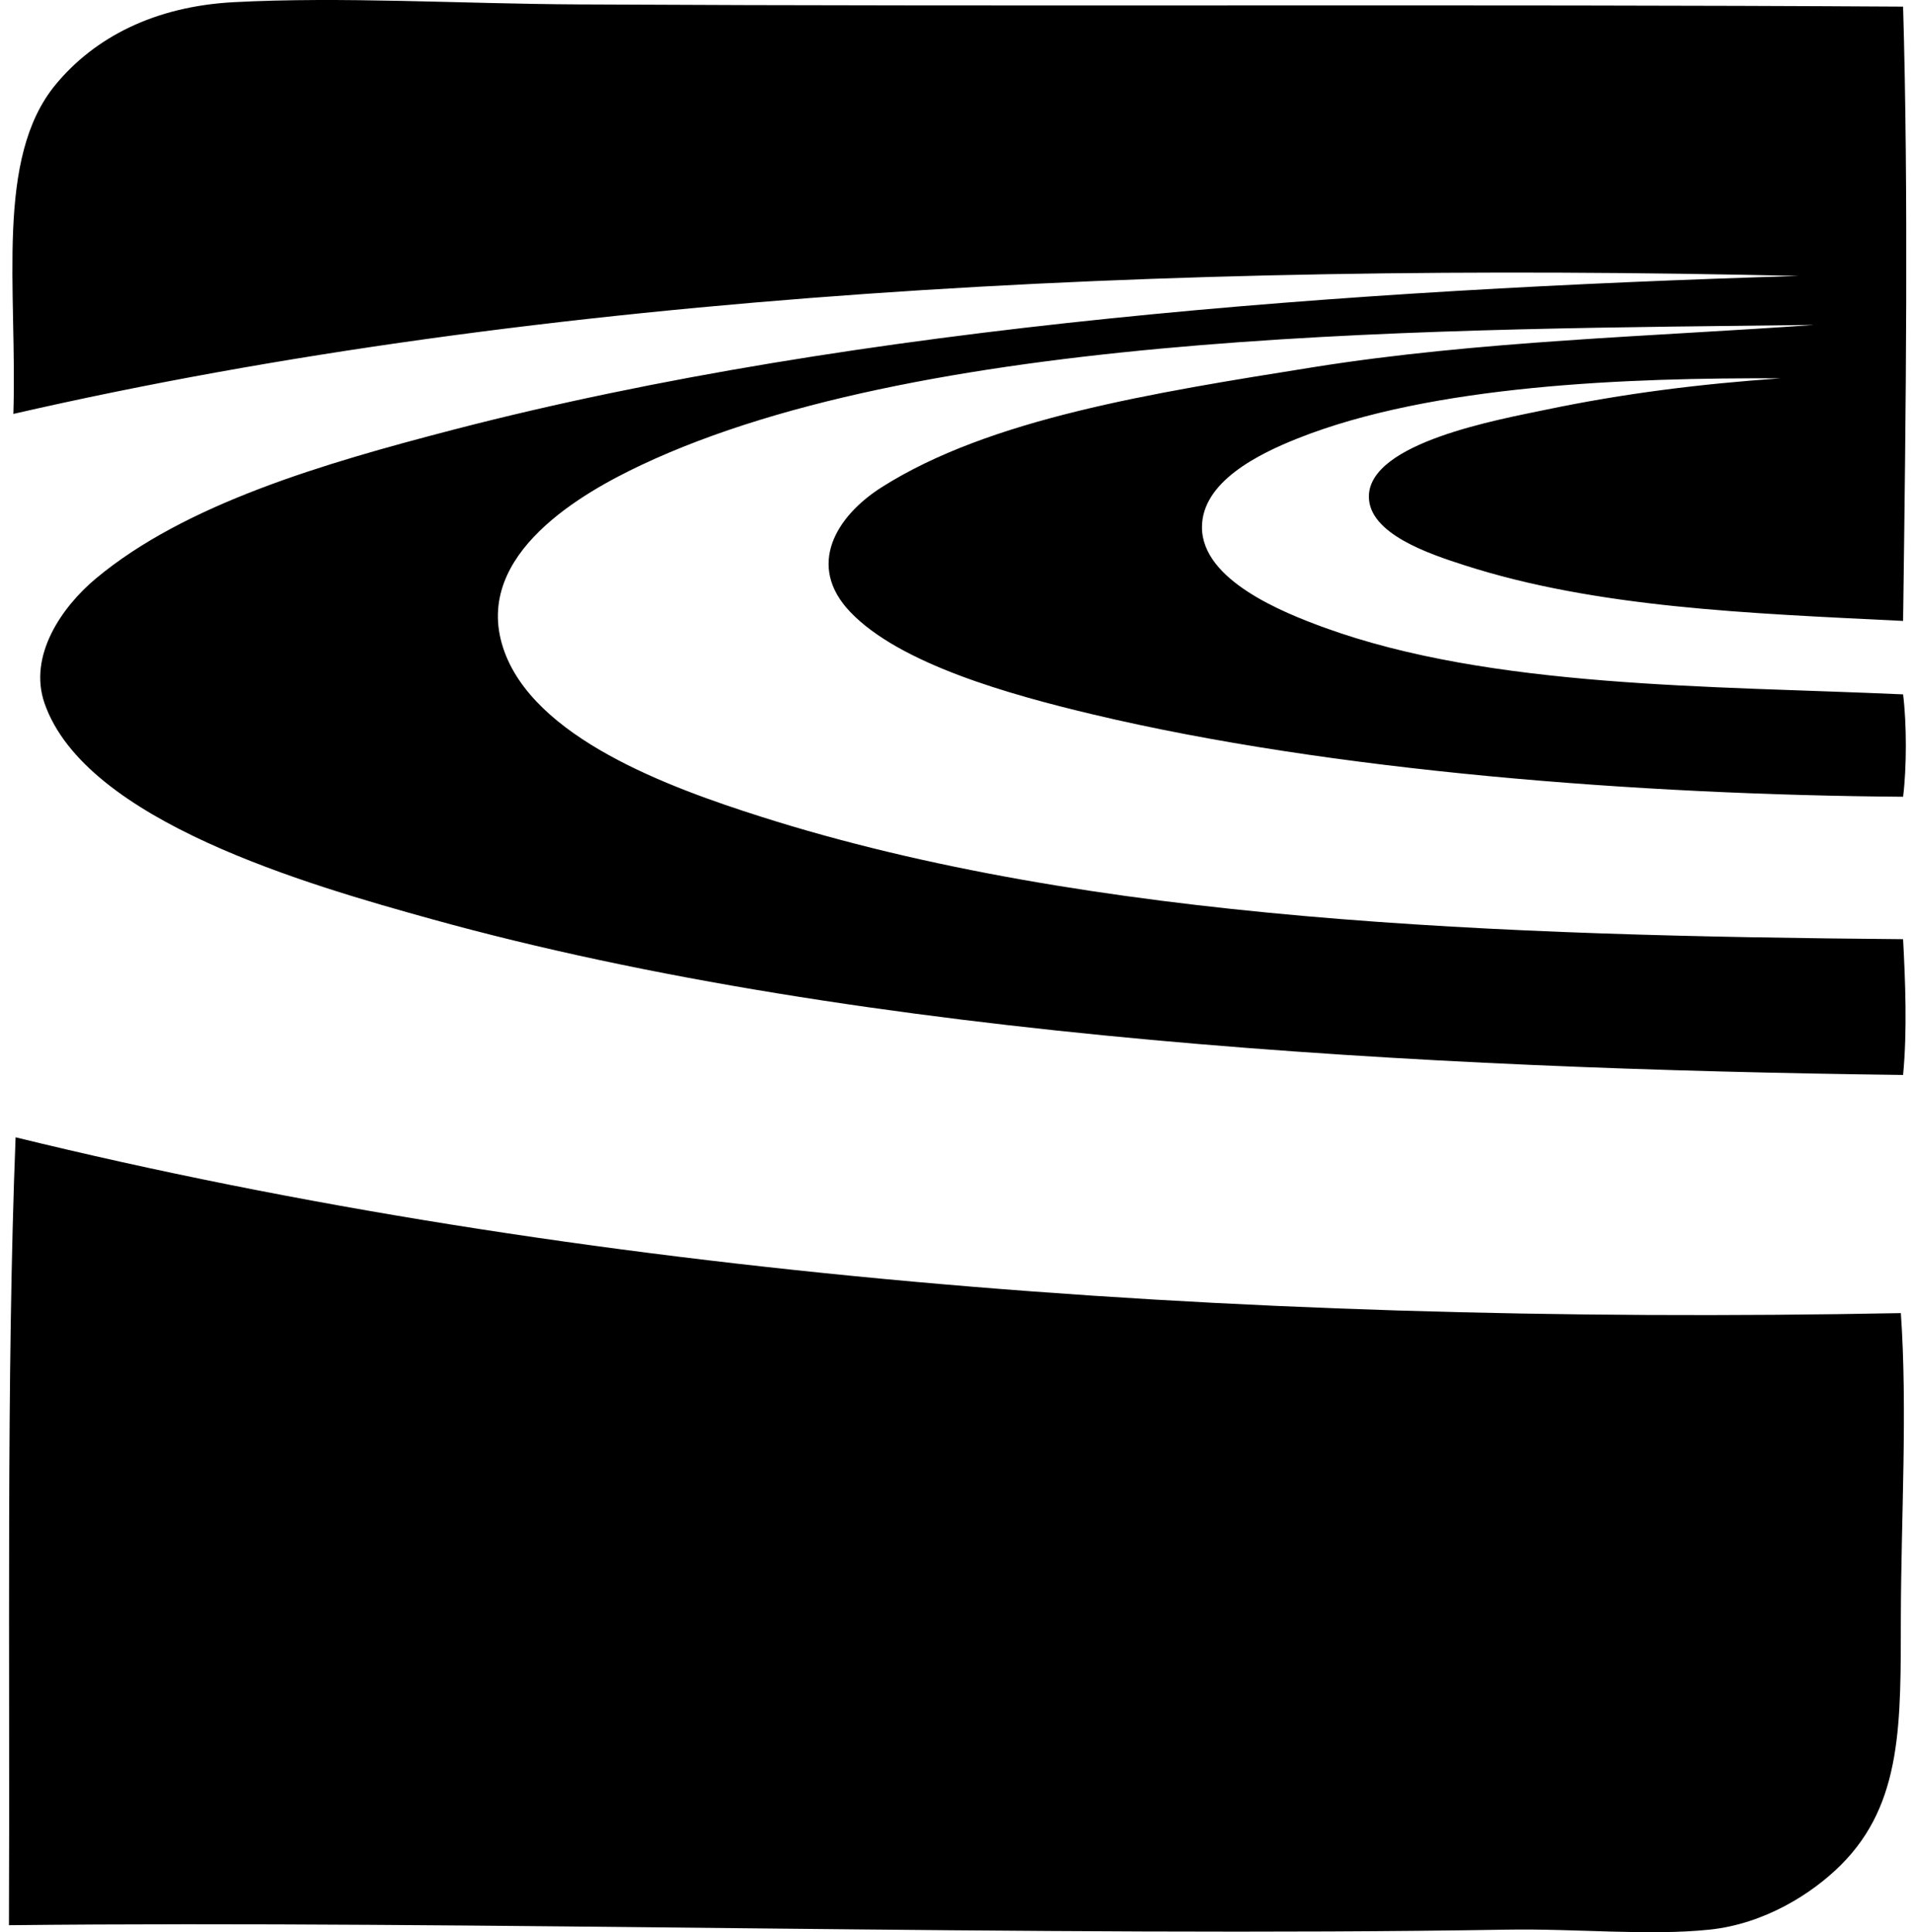
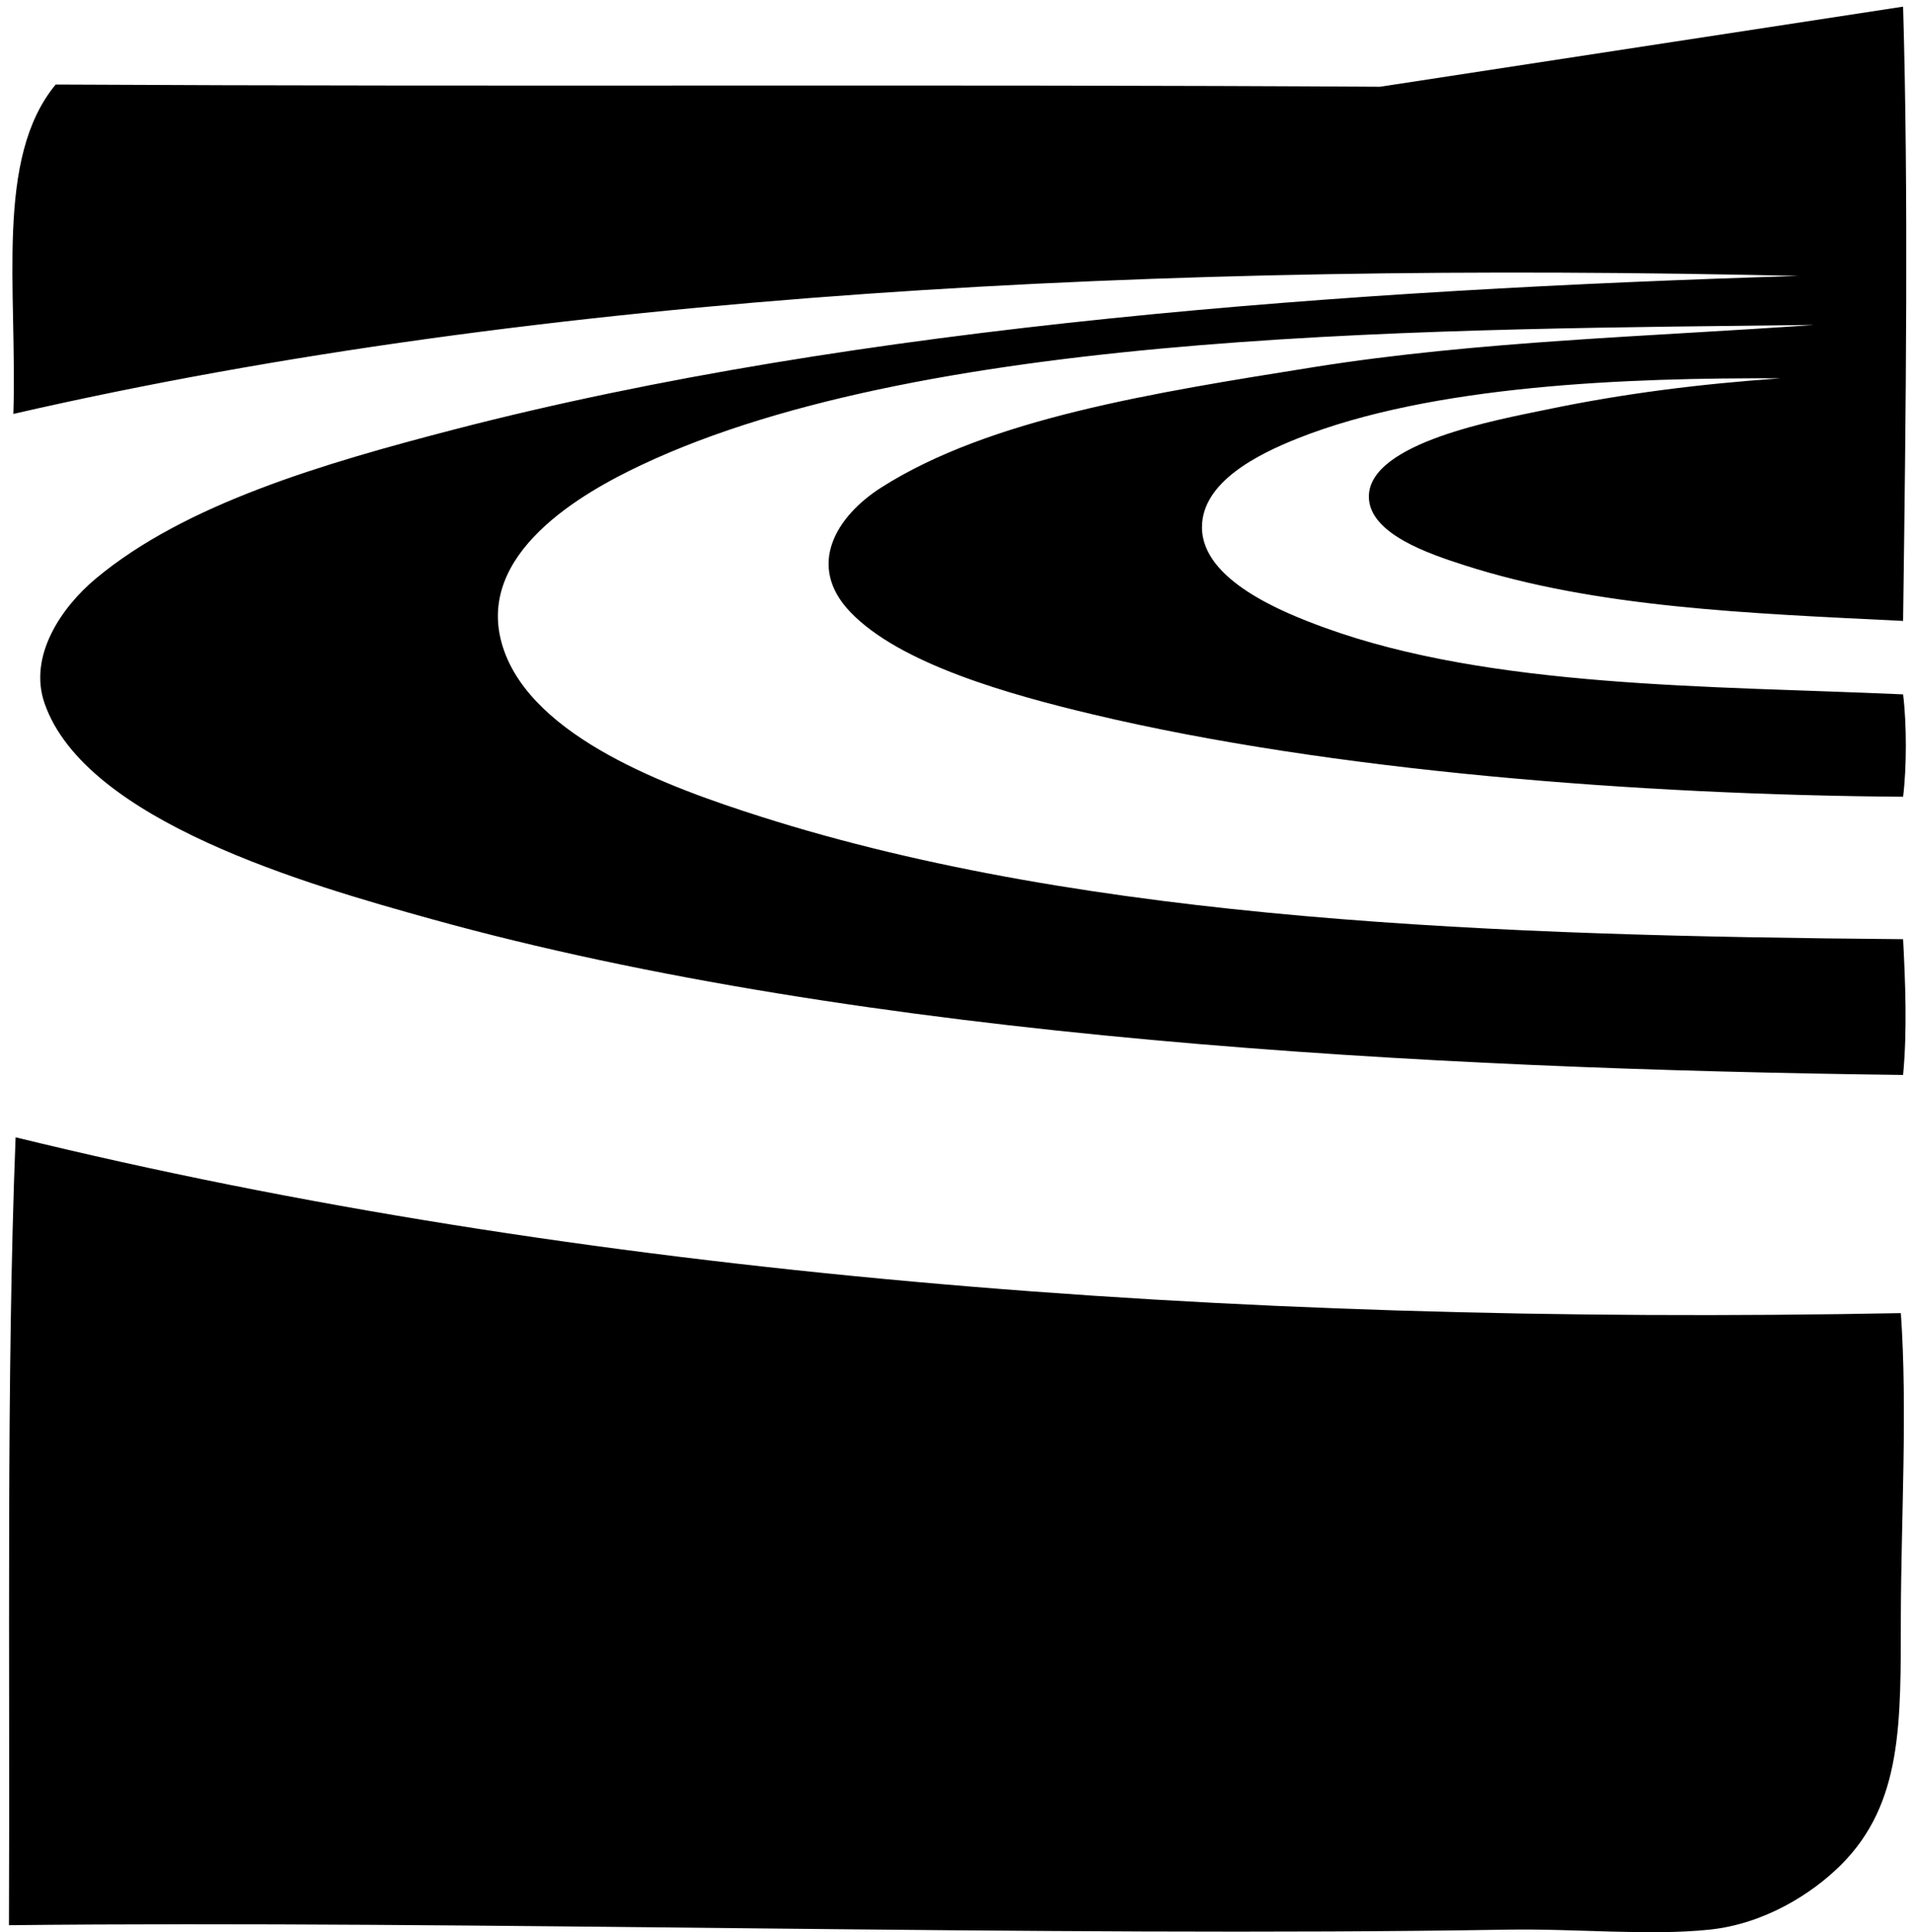
<svg xmlns="http://www.w3.org/2000/svg" width="198" height="200" fill="none" viewBox="0 0 198 200">
-   <path fill="#000" fill-rule="evenodd" d="M196.974.688c.561 19.12.301 41.45 0 63.584-16.118-.794-31.736-1.37-45.383-5.759-3.599-1.157-9.948-3.248-9.907-7.143.057-5.574 13.43-7.94 18.432-8.984 7.892-1.648 15.836-2.647 24.188-3.226-15.744-.067-36.048.67-49.992 6.219-4.002 1.593-9.924 4.476-9.905 9.215.021 5.464 8.358 8.797 12.671 10.368 17.277 6.285 40.041 6.02 59.897 6.912.379 3.033.379 7.564 0 10.597-27.243-.196-59.215-2.662-83.857-8.523-8.675-2.064-19.983-5.234-25.11-10.599-4.597-4.811-1.447-9.93 3.226-12.901 11.185-7.11 28.016-9.777 44.693-12.44 17.067-2.727 35.364-3.19 51.835-4.378-37.519.473-91.26.27-121.409 14.515-5.86 2.768-17.438 9.163-14.284 18.891 3.03 9.332 17.22 14.484 26.724 17.507 34.073 10.841 76.334 12.323 118.182 12.671.225 4.27.443 9.446 0 14.055-49.358-.617-107.525-3.706-152.28-16.127C31.889 91.586 8.842 85.005 4.61 72.795c-1.71-4.936 1.803-9.98 5.3-12.902C19.148 52.175 33.405 47.991 47 44.458c41.895-10.88 92.835-14.482 139.15-15.895-65.683-1.522-130.021 1.705-184.767 14.282.413-12.907-1.936-26.459 4.379-34.094C9.777 3.894 15.96.663 24.192.226 35.423-.369 47.529.392 59.9.457c46.677.25 91.95-.046 137.074.23ZM1.614 117.721c58.113 14.222 124.665 19.562 195.129 18.199.696 9.911.023 21.354 0 31.332-.023 10.973.225 19.393-6.218 25.803-3.005 2.991-7.935 6.094-13.592 6.682-6.303.655-13.709-.119-20.964 0-47.585.792-107.615-.983-155.043-.46.113-27.862-.283-56.862.688-81.556Z" clip-rule="evenodd" />
+   <path fill="#000" fill-rule="evenodd" d="M196.974.688c.561 19.12.301 41.45 0 63.584-16.118-.794-31.736-1.37-45.383-5.759-3.599-1.157-9.948-3.248-9.907-7.143.057-5.574 13.43-7.94 18.432-8.984 7.892-1.648 15.836-2.647 24.188-3.226-15.744-.067-36.048.67-49.992 6.219-4.002 1.593-9.924 4.476-9.905 9.215.021 5.464 8.358 8.797 12.671 10.368 17.277 6.285 40.041 6.02 59.897 6.912.379 3.033.379 7.564 0 10.597-27.243-.196-59.215-2.662-83.857-8.523-8.675-2.064-19.983-5.234-25.11-10.599-4.597-4.811-1.447-9.93 3.226-12.901 11.185-7.11 28.016-9.777 44.693-12.44 17.067-2.727 35.364-3.19 51.835-4.378-37.519.473-91.26.27-121.409 14.515-5.86 2.768-17.438 9.163-14.284 18.891 3.03 9.332 17.22 14.484 26.724 17.507 34.073 10.841 76.334 12.323 118.182 12.671.225 4.27.443 9.446 0 14.055-49.358-.617-107.525-3.706-152.28-16.127C31.889 91.586 8.842 85.005 4.61 72.795c-1.71-4.936 1.803-9.98 5.3-12.902C19.148 52.175 33.405 47.991 47 44.458c41.895-10.88 92.835-14.482 139.15-15.895-65.683-1.522-130.021 1.705-184.767 14.282.413-12.907-1.936-26.459 4.379-34.094c46.677.25 91.95-.046 137.074.23ZM1.614 117.721c58.113 14.222 124.665 19.562 195.129 18.199.696 9.911.023 21.354 0 31.332-.023 10.973.225 19.393-6.218 25.803-3.005 2.991-7.935 6.094-13.592 6.682-6.303.655-13.709-.119-20.964 0-47.585.792-107.615-.983-155.043-.46.113-27.862-.283-56.862.688-81.556Z" clip-rule="evenodd" />
</svg>